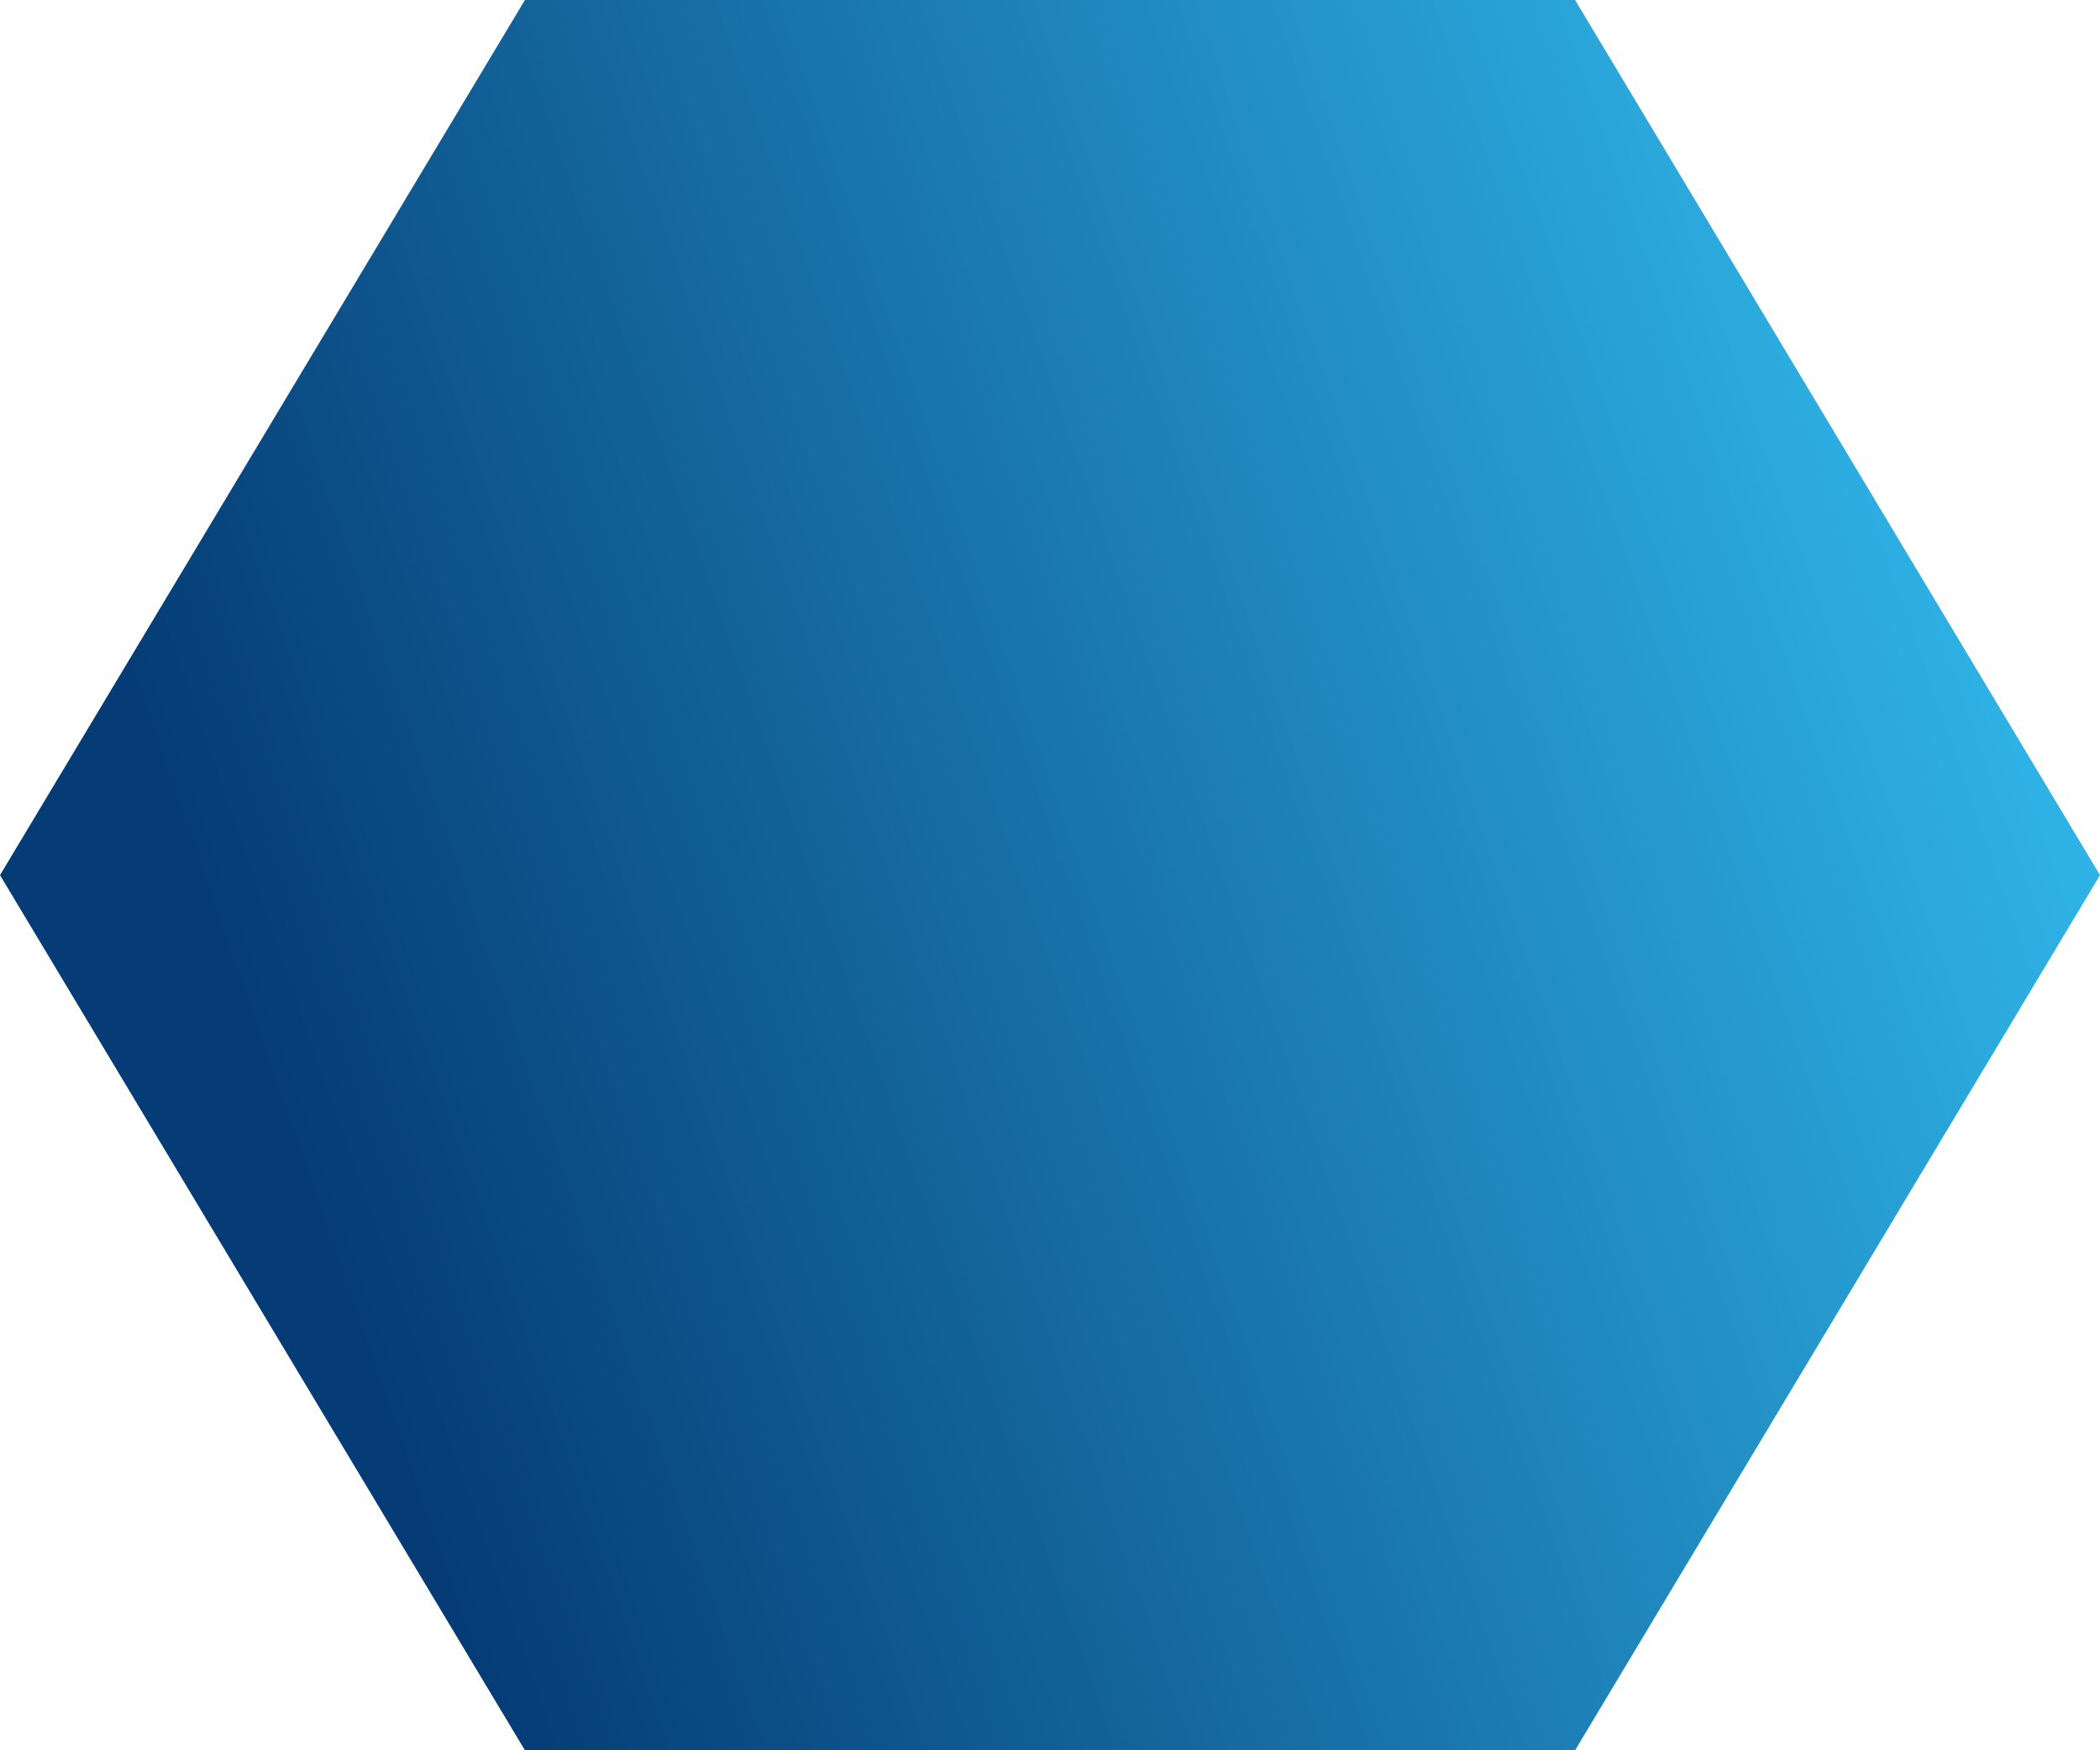
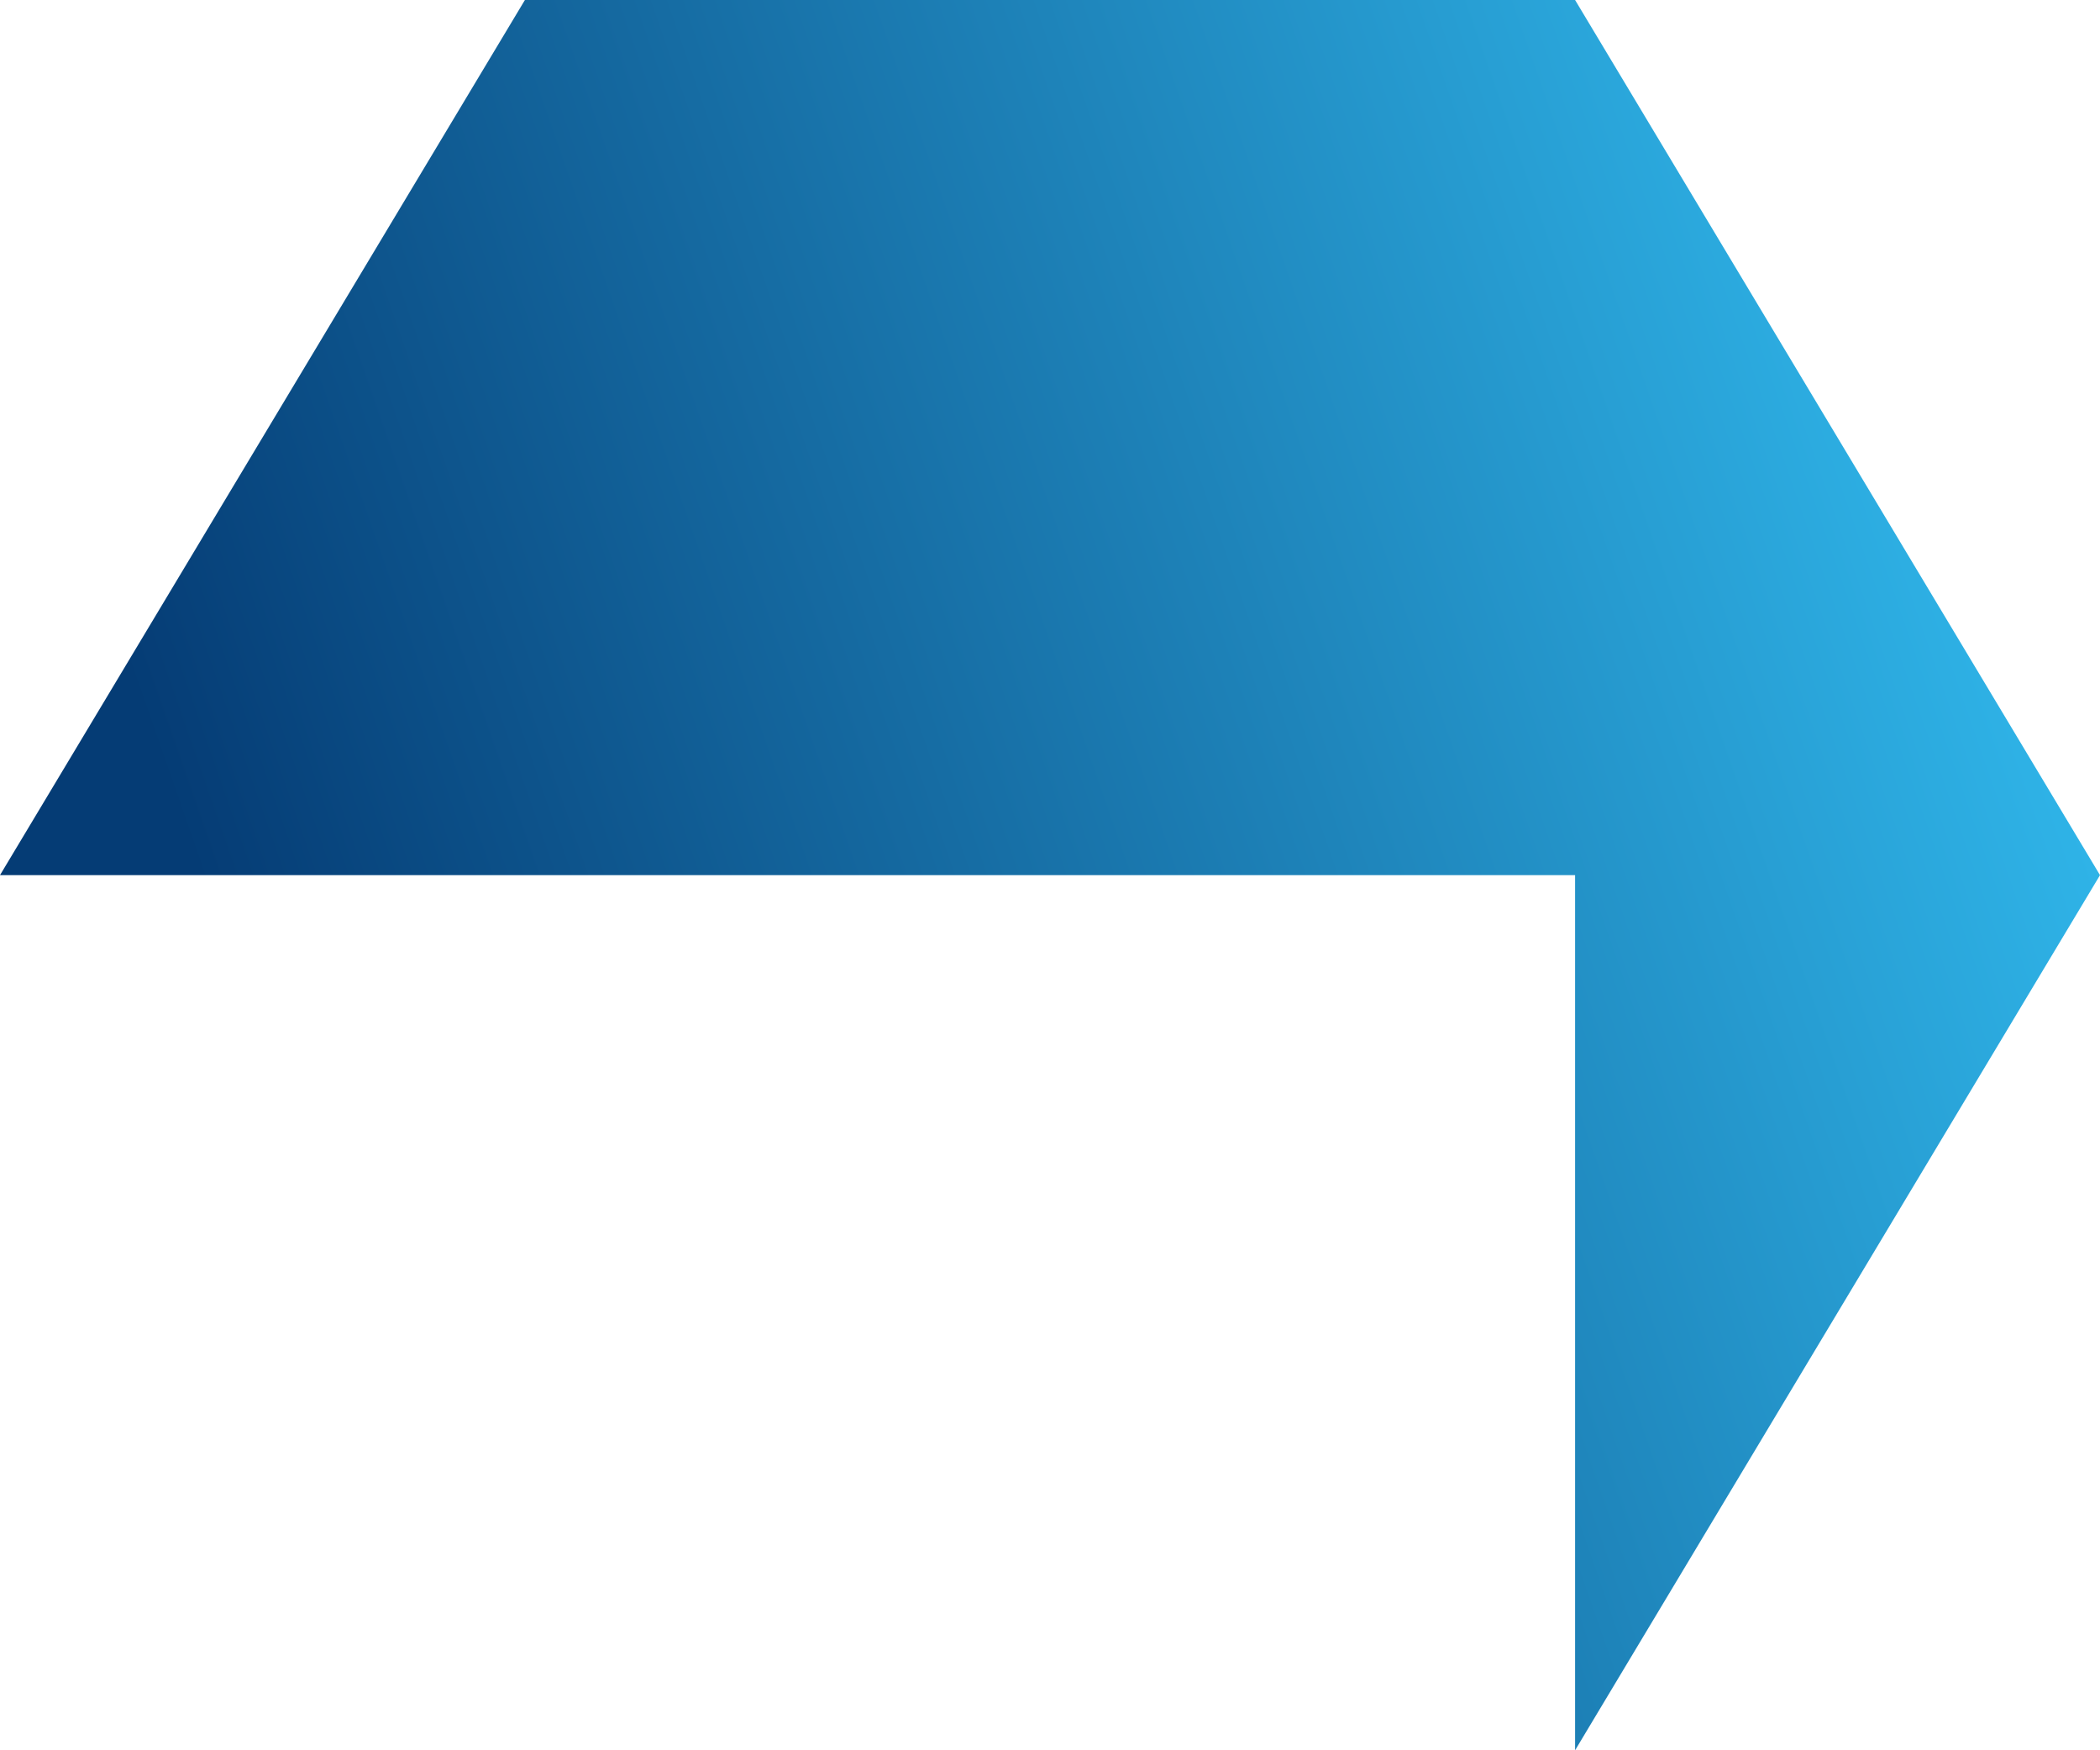
<svg xmlns="http://www.w3.org/2000/svg" width="24" height="20" viewBox="0 0 24 20" fill="none">
-   <path d="M18.001 20L24 10L18.001 0H5.999L0 10L5.999 20H18.001Z" fill="url(#paint0_linear_80_353)" />
+   <path d="M18.001 20L24 10L18.001 0H5.999L0 10H18.001Z" fill="url(#paint0_linear_80_353)" />
  <defs>
    <linearGradient id="paint0_linear_80_353" x1="24" y1="9.615" x2="4.488" y2="16.405" gradientUnits="userSpaceOnUse">
      <stop stop-color="#2FB4E8" />
      <stop offset="1" stop-color="#053C75" />
    </linearGradient>
  </defs>
</svg>